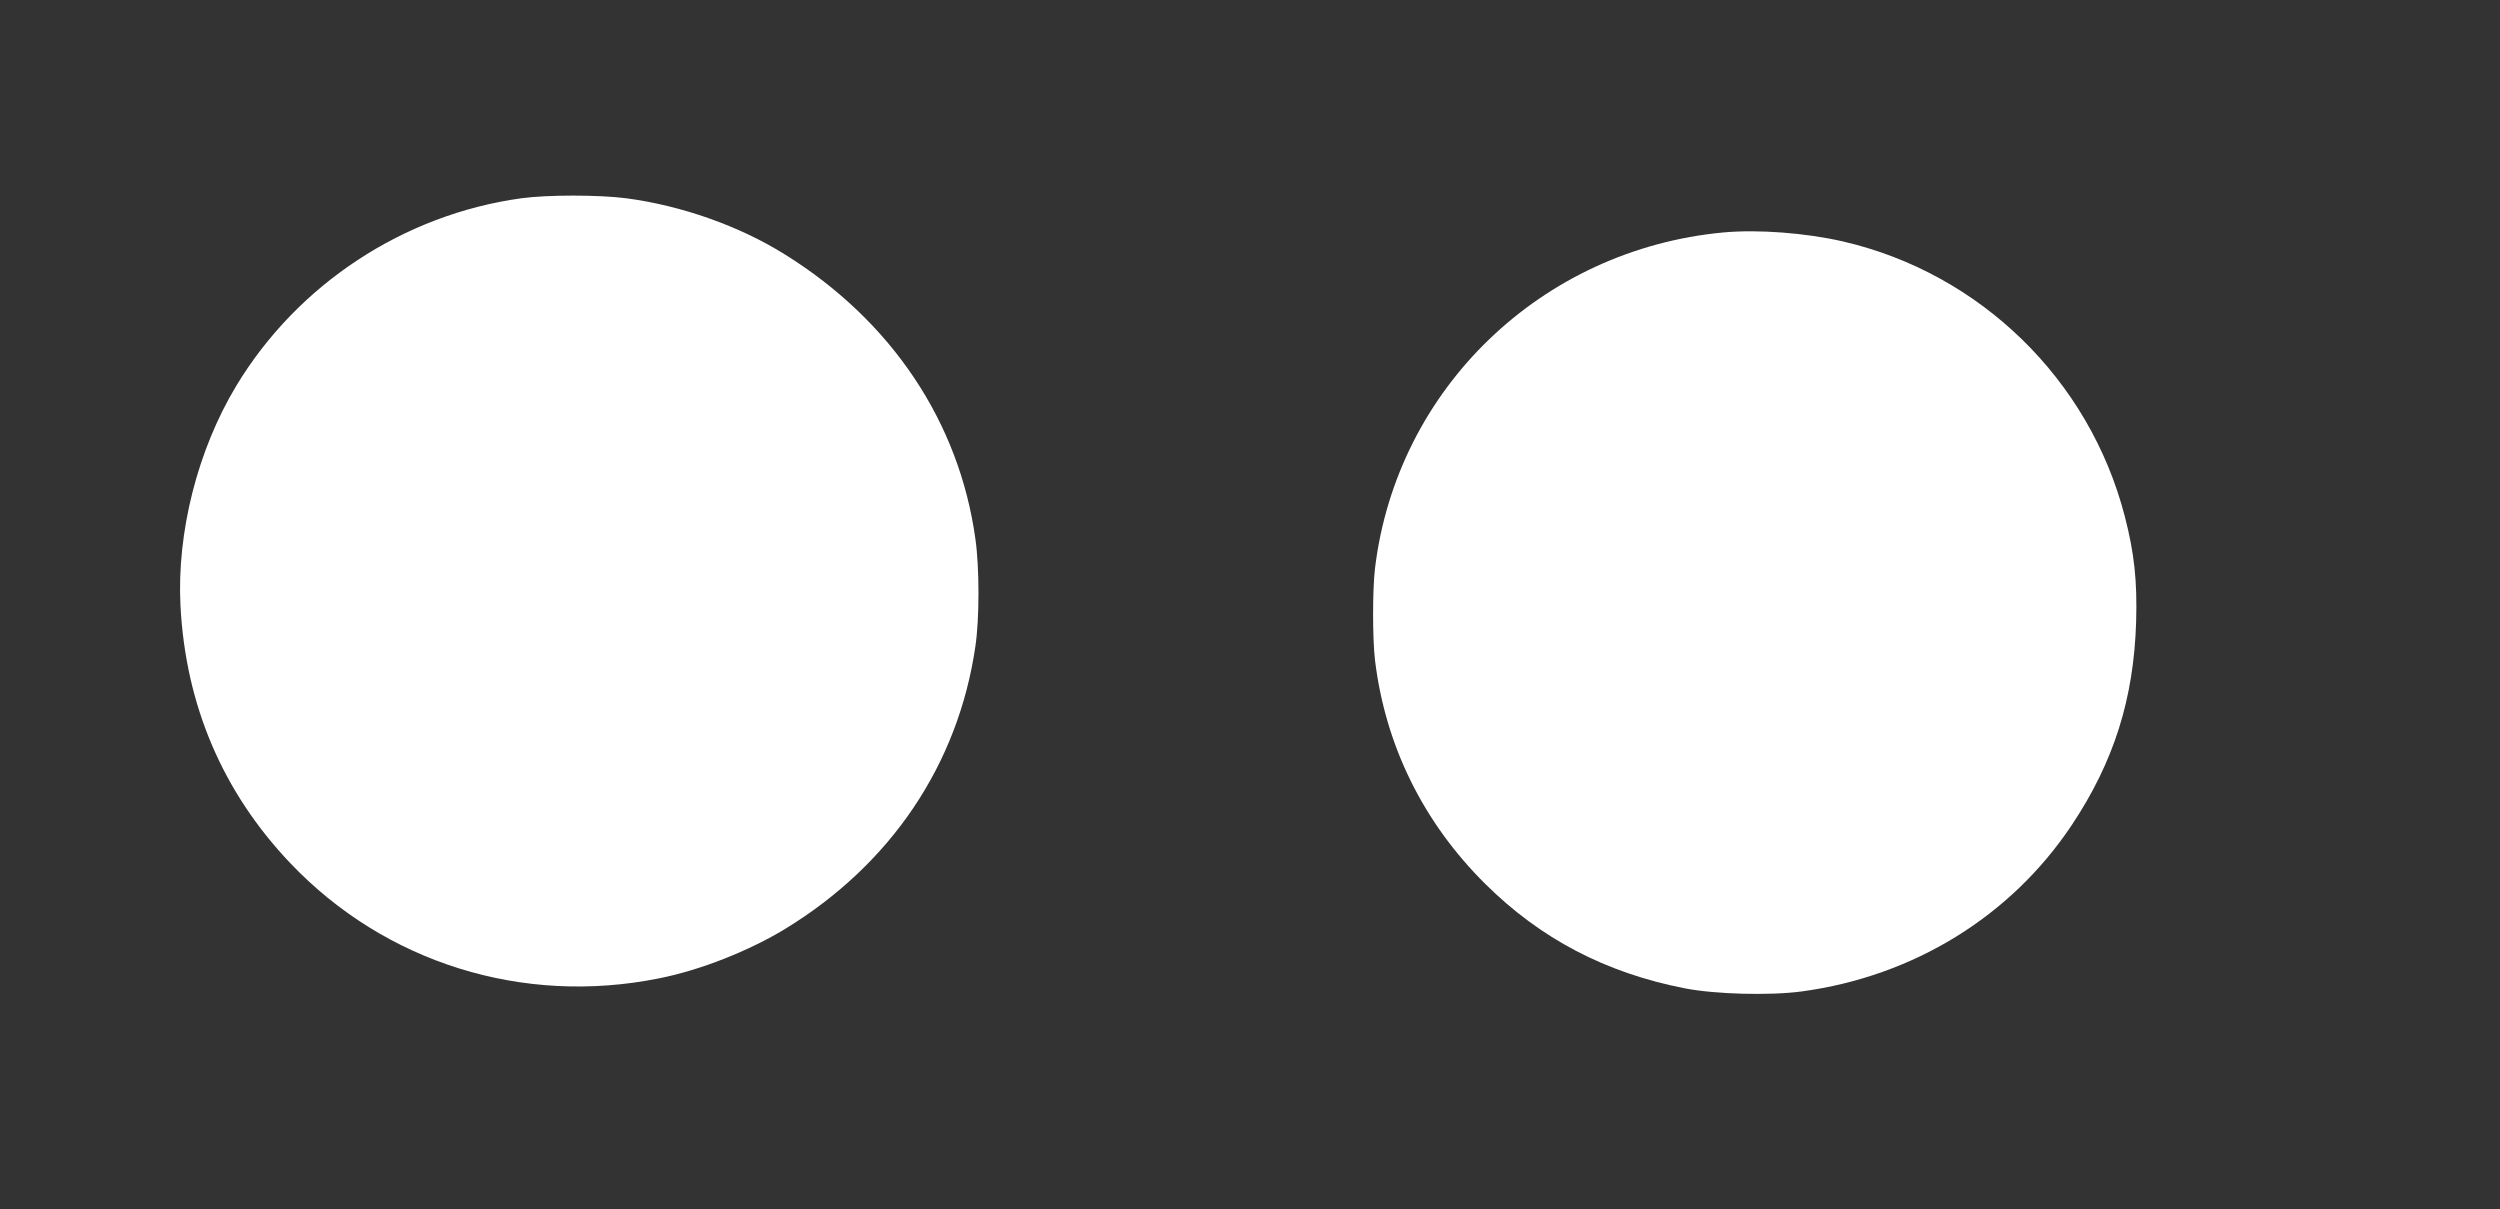
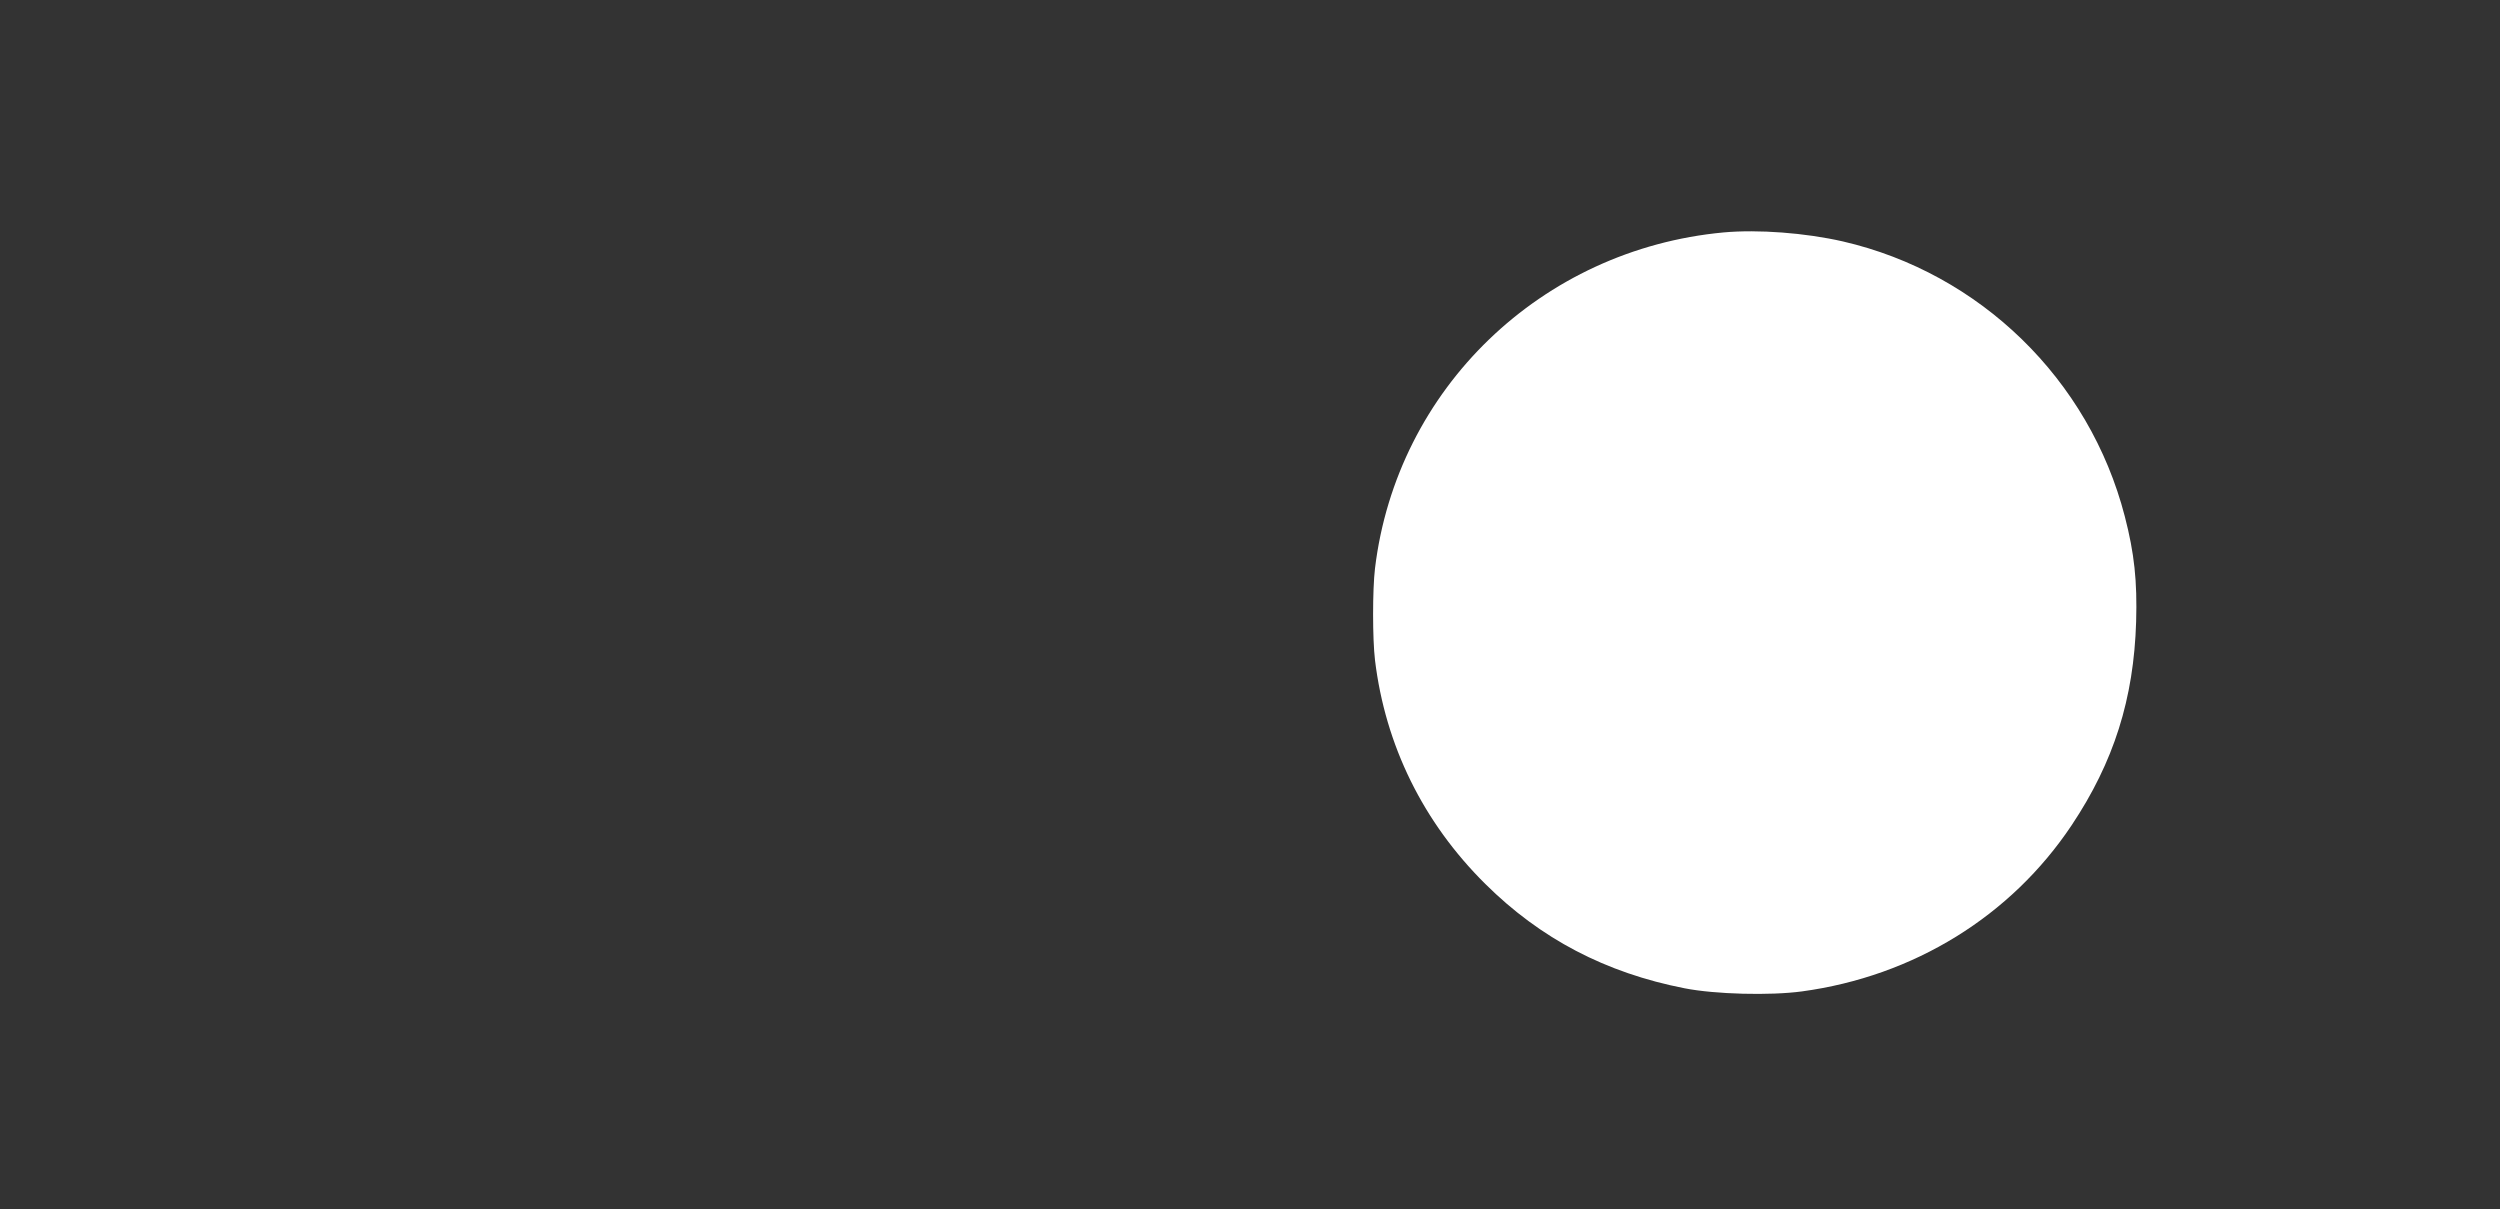
<svg xmlns="http://www.w3.org/2000/svg" version="1.0" width="1280pt" height="619pt" viewBox="0 0 1280 619" preserveAspectRatio="xMidYMid meet">
  <rect x="0" y="0" width="1280" height="619" fill="#333333" stroke="none" />
  <g transform="translate(0,619) scale(0.1,-0.1)" fill="#ffffff" stroke="none">
-     <path d="M2670 5175 c-603 -83 -1146 -440 -1460 -960 -198 -328 -305 -750 -286 -1125 26 -510 216 -955 562 -1319 486 -511 1191 -731 1889 -590 211 42 459 140 645 253 542 331 886 842 974 1447 21 139 21 405 0 550 -83 599 -430 1117 -975 1456 -233 146 -531 251 -814 288 -140 18 -402 18 -535 0z" />
    <path d="M8825 5000 c-934 -87 -1674 -801 -1785 -1720 -13 -109 -13 -361 0 -470 53 -437 247 -831 565 -1146 282 -280 616 -455 1020 -534 157 -31 438 -38 601 -16 573 78 1070 385 1381 851 216 324 318 647 330 1042 6 207 -9 350 -58 539 -181 701 -741 1246 -1444 1408 -193 44 -434 62 -610 46z" />
  </g>
</svg>